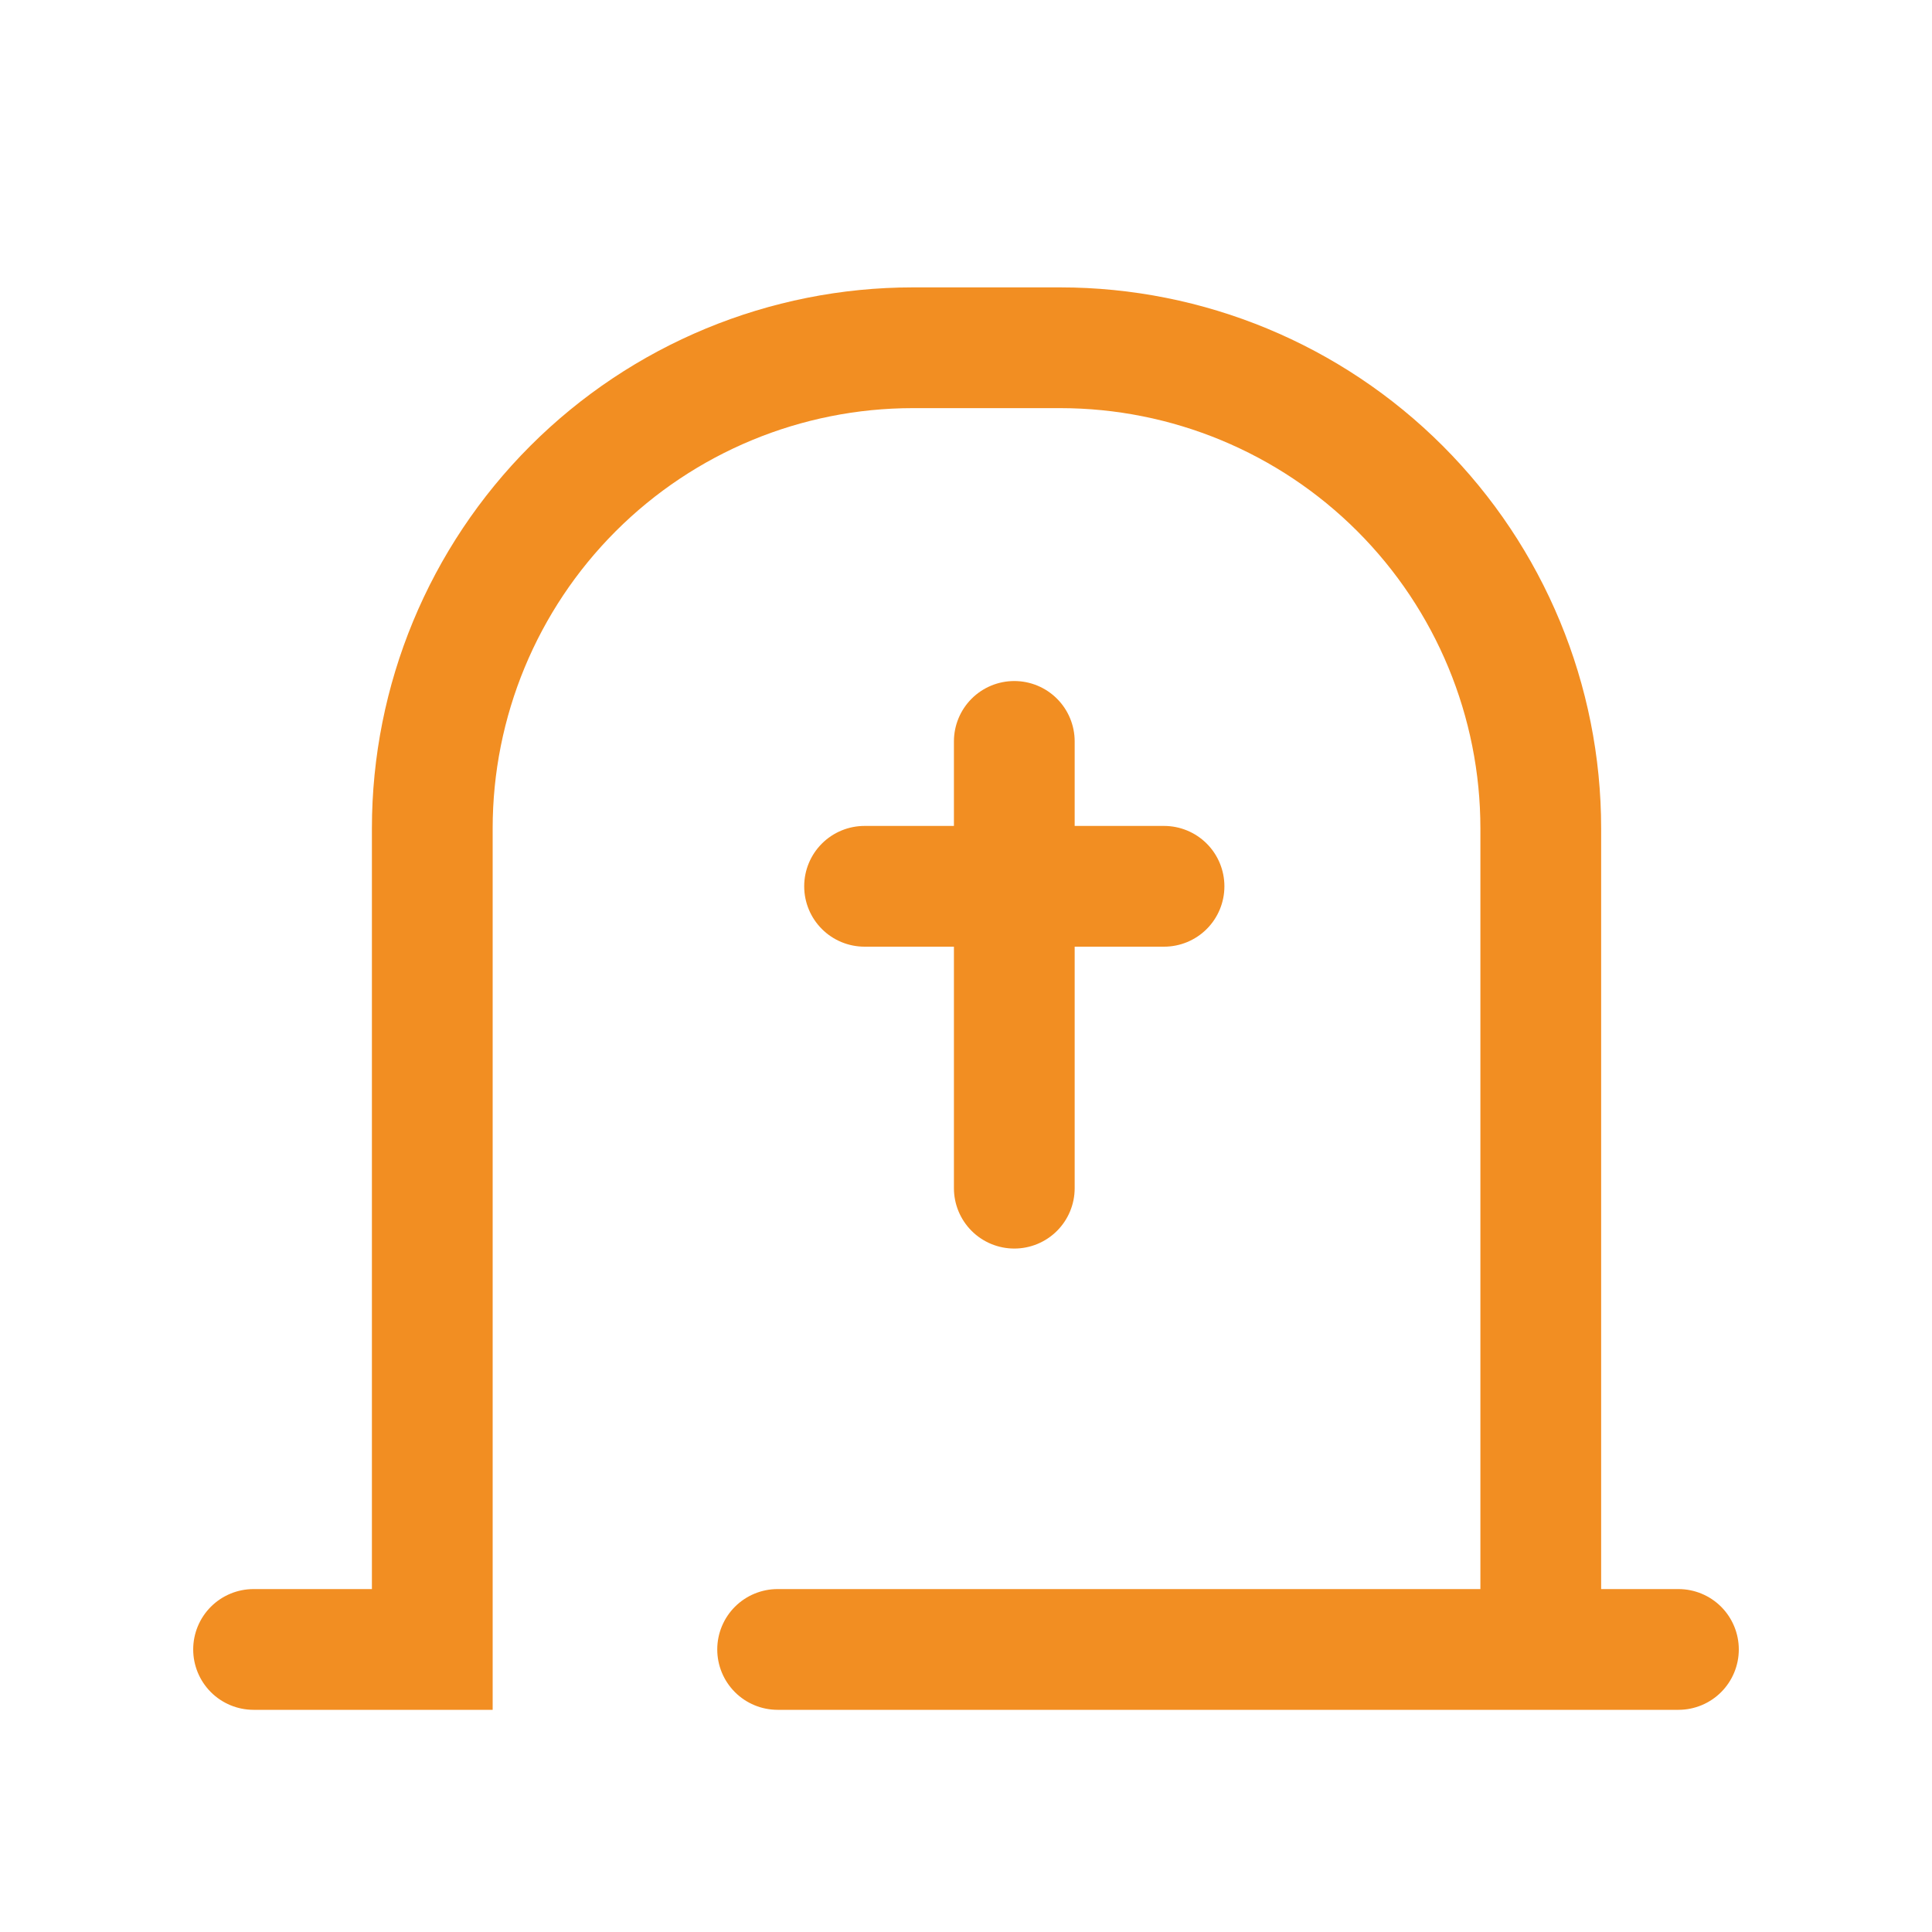
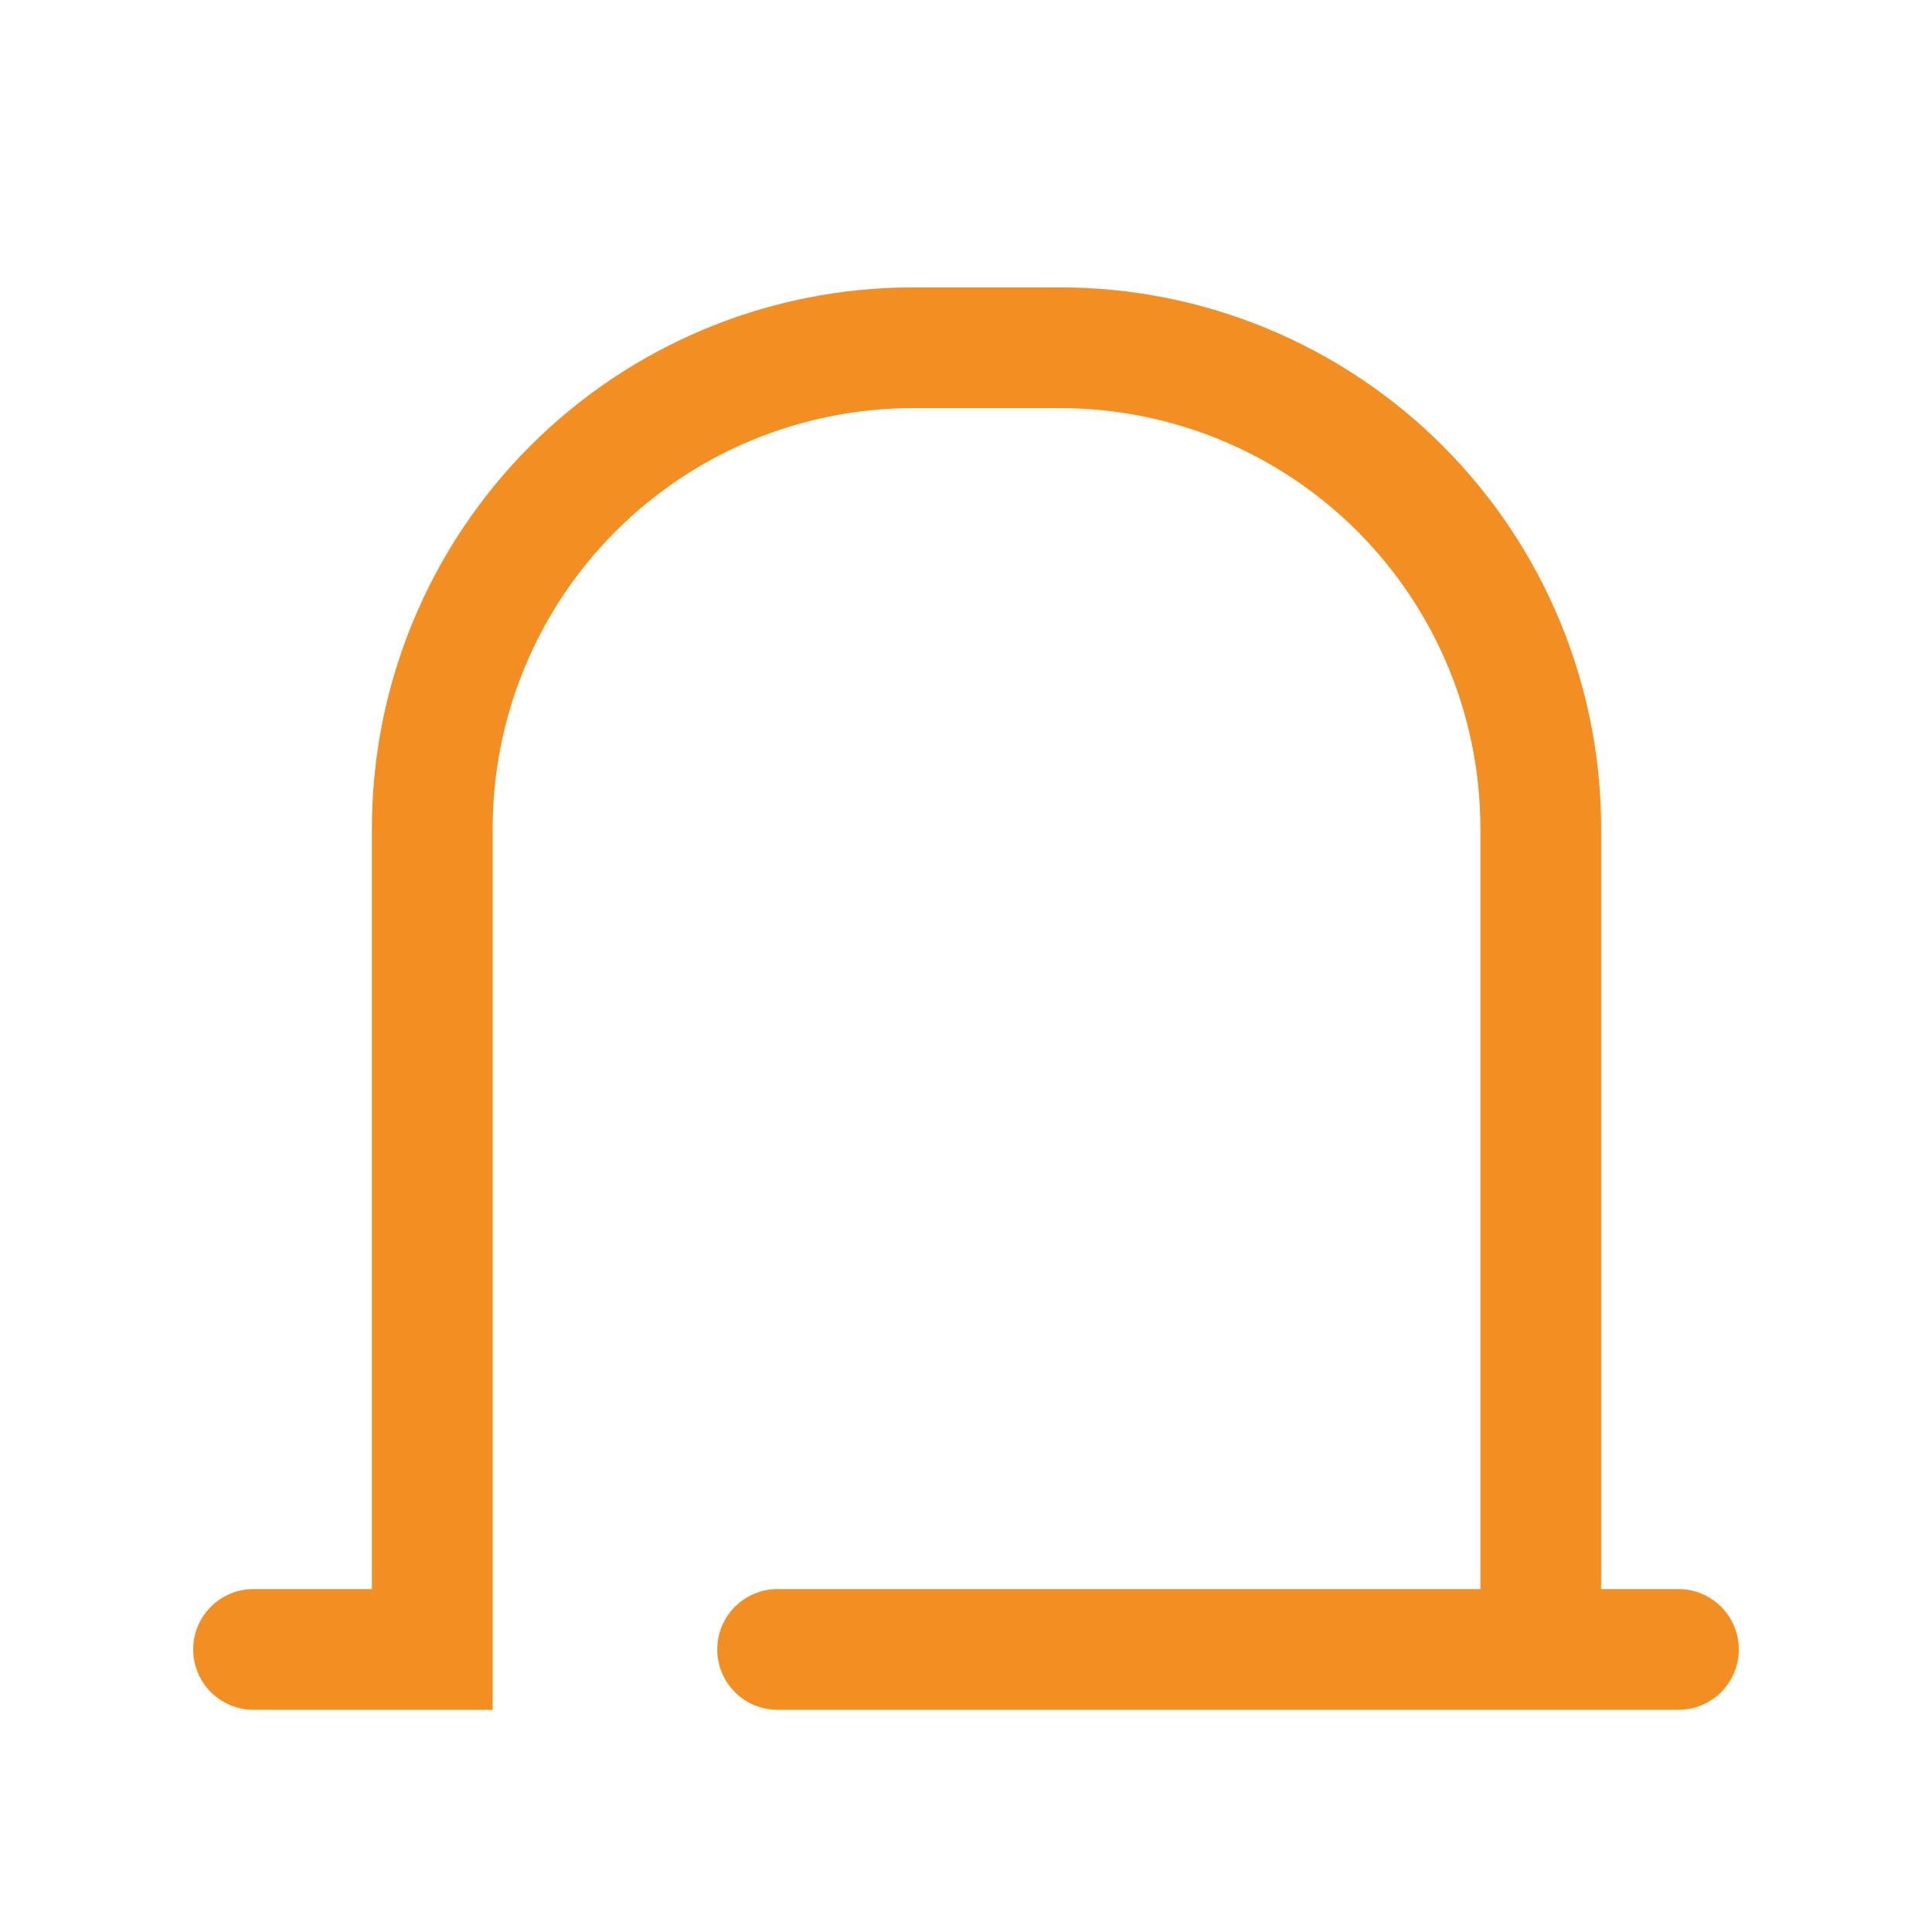
<svg xmlns="http://www.w3.org/2000/svg" width="80" height="80" viewBox="0 0 80 80" fill="none">
  <path d="M66.3 65.8V34.3C66.3 28.359 63.94 22.662 59.739 18.461C55.538 14.26 49.841 11.9 43.9 11.9H37.8C31.859 11.9 26.162 14.26 21.961 18.461C17.76 22.662 15.4 28.359 15.4 34.3V65.8H10.5C9.837 65.8 9.201 66.063 8.732 66.532C8.263 67.001 8 67.637 8 68.3V68.3C8 68.963 8.263 69.599 8.732 70.068C9.201 70.537 9.837 70.8 10.5 70.8H20.4V34.3C20.4 29.685 22.233 25.259 25.496 21.996C28.759 18.733 33.185 16.9 37.8 16.9H43.9C48.515 16.9 52.941 18.733 56.204 21.996C59.467 25.259 61.3 29.685 61.3 34.3V65.8H32.2C31.537 65.8 30.901 66.063 30.432 66.532C29.963 67.001 29.7 67.637 29.7 68.3V68.3C29.7 68.963 29.963 69.599 30.432 70.068C30.901 70.537 31.537 70.8 32.2 70.8H69.5C70.163 70.8 70.799 70.537 71.268 70.068C71.737 69.599 72 68.963 72 68.3V68.3C72 67.637 71.737 67.001 71.268 66.532C70.799 66.063 70.163 65.8 69.5 65.8H66.3Z" fill="#F28E22" />
-   <path d="M39.5 30.7V34.2H35.8C35.137 34.2 34.501 34.463 34.032 34.932C33.563 35.401 33.3 36.037 33.3 36.7C33.3 37.363 33.563 37.999 34.032 38.468C34.501 38.937 35.137 39.2 35.8 39.2H39.5V49.2C39.5 49.863 39.763 50.499 40.232 50.968C40.701 51.437 41.337 51.7 42 51.7V51.7C42.663 51.7 43.299 51.437 43.768 50.968C44.237 50.499 44.5 49.863 44.5 49.2V39.2H48.2C48.863 39.2 49.499 38.937 49.968 38.468C50.437 37.999 50.7 37.363 50.7 36.7C50.7 36.037 50.437 35.401 49.968 34.932C49.499 34.463 48.863 34.2 48.2 34.2H44.5V30.7C44.5 30.037 44.237 29.401 43.768 28.932C43.299 28.463 42.663 28.2 42 28.2V28.2C41.337 28.2 40.701 28.463 40.232 28.932C39.763 29.401 39.5 30.037 39.5 30.7V30.7Z" fill="#F28E22" />
</svg>